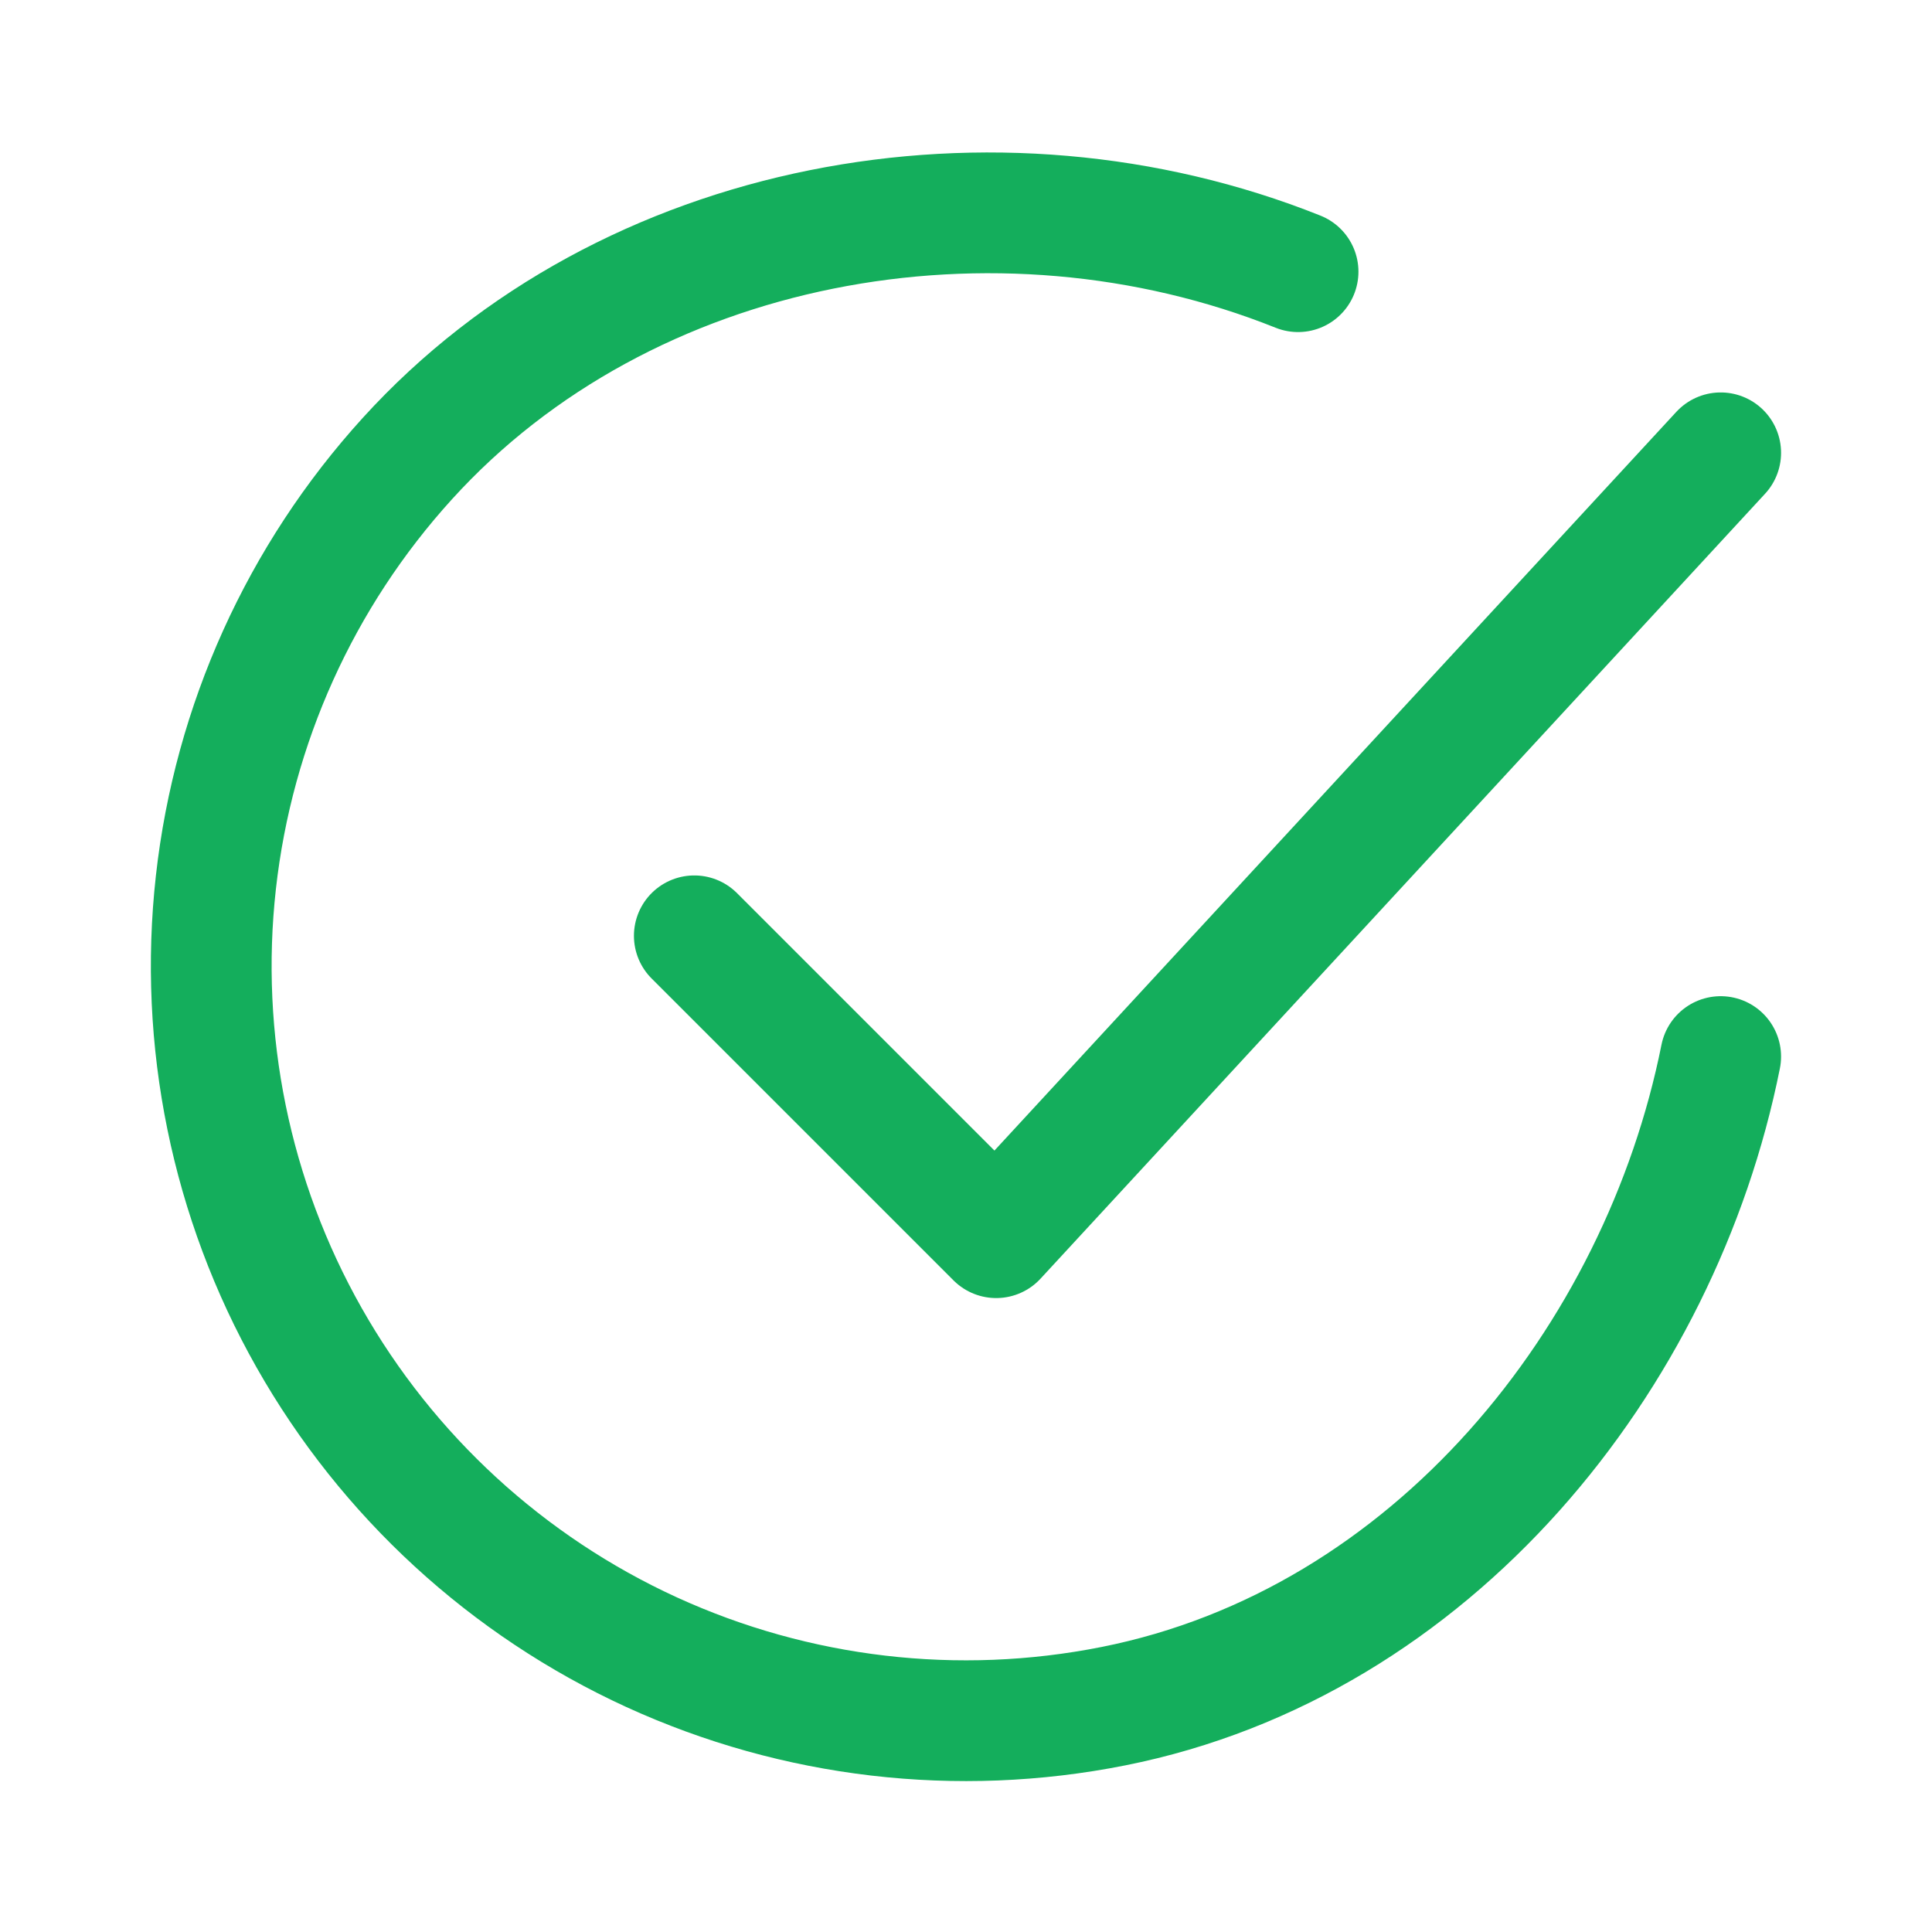
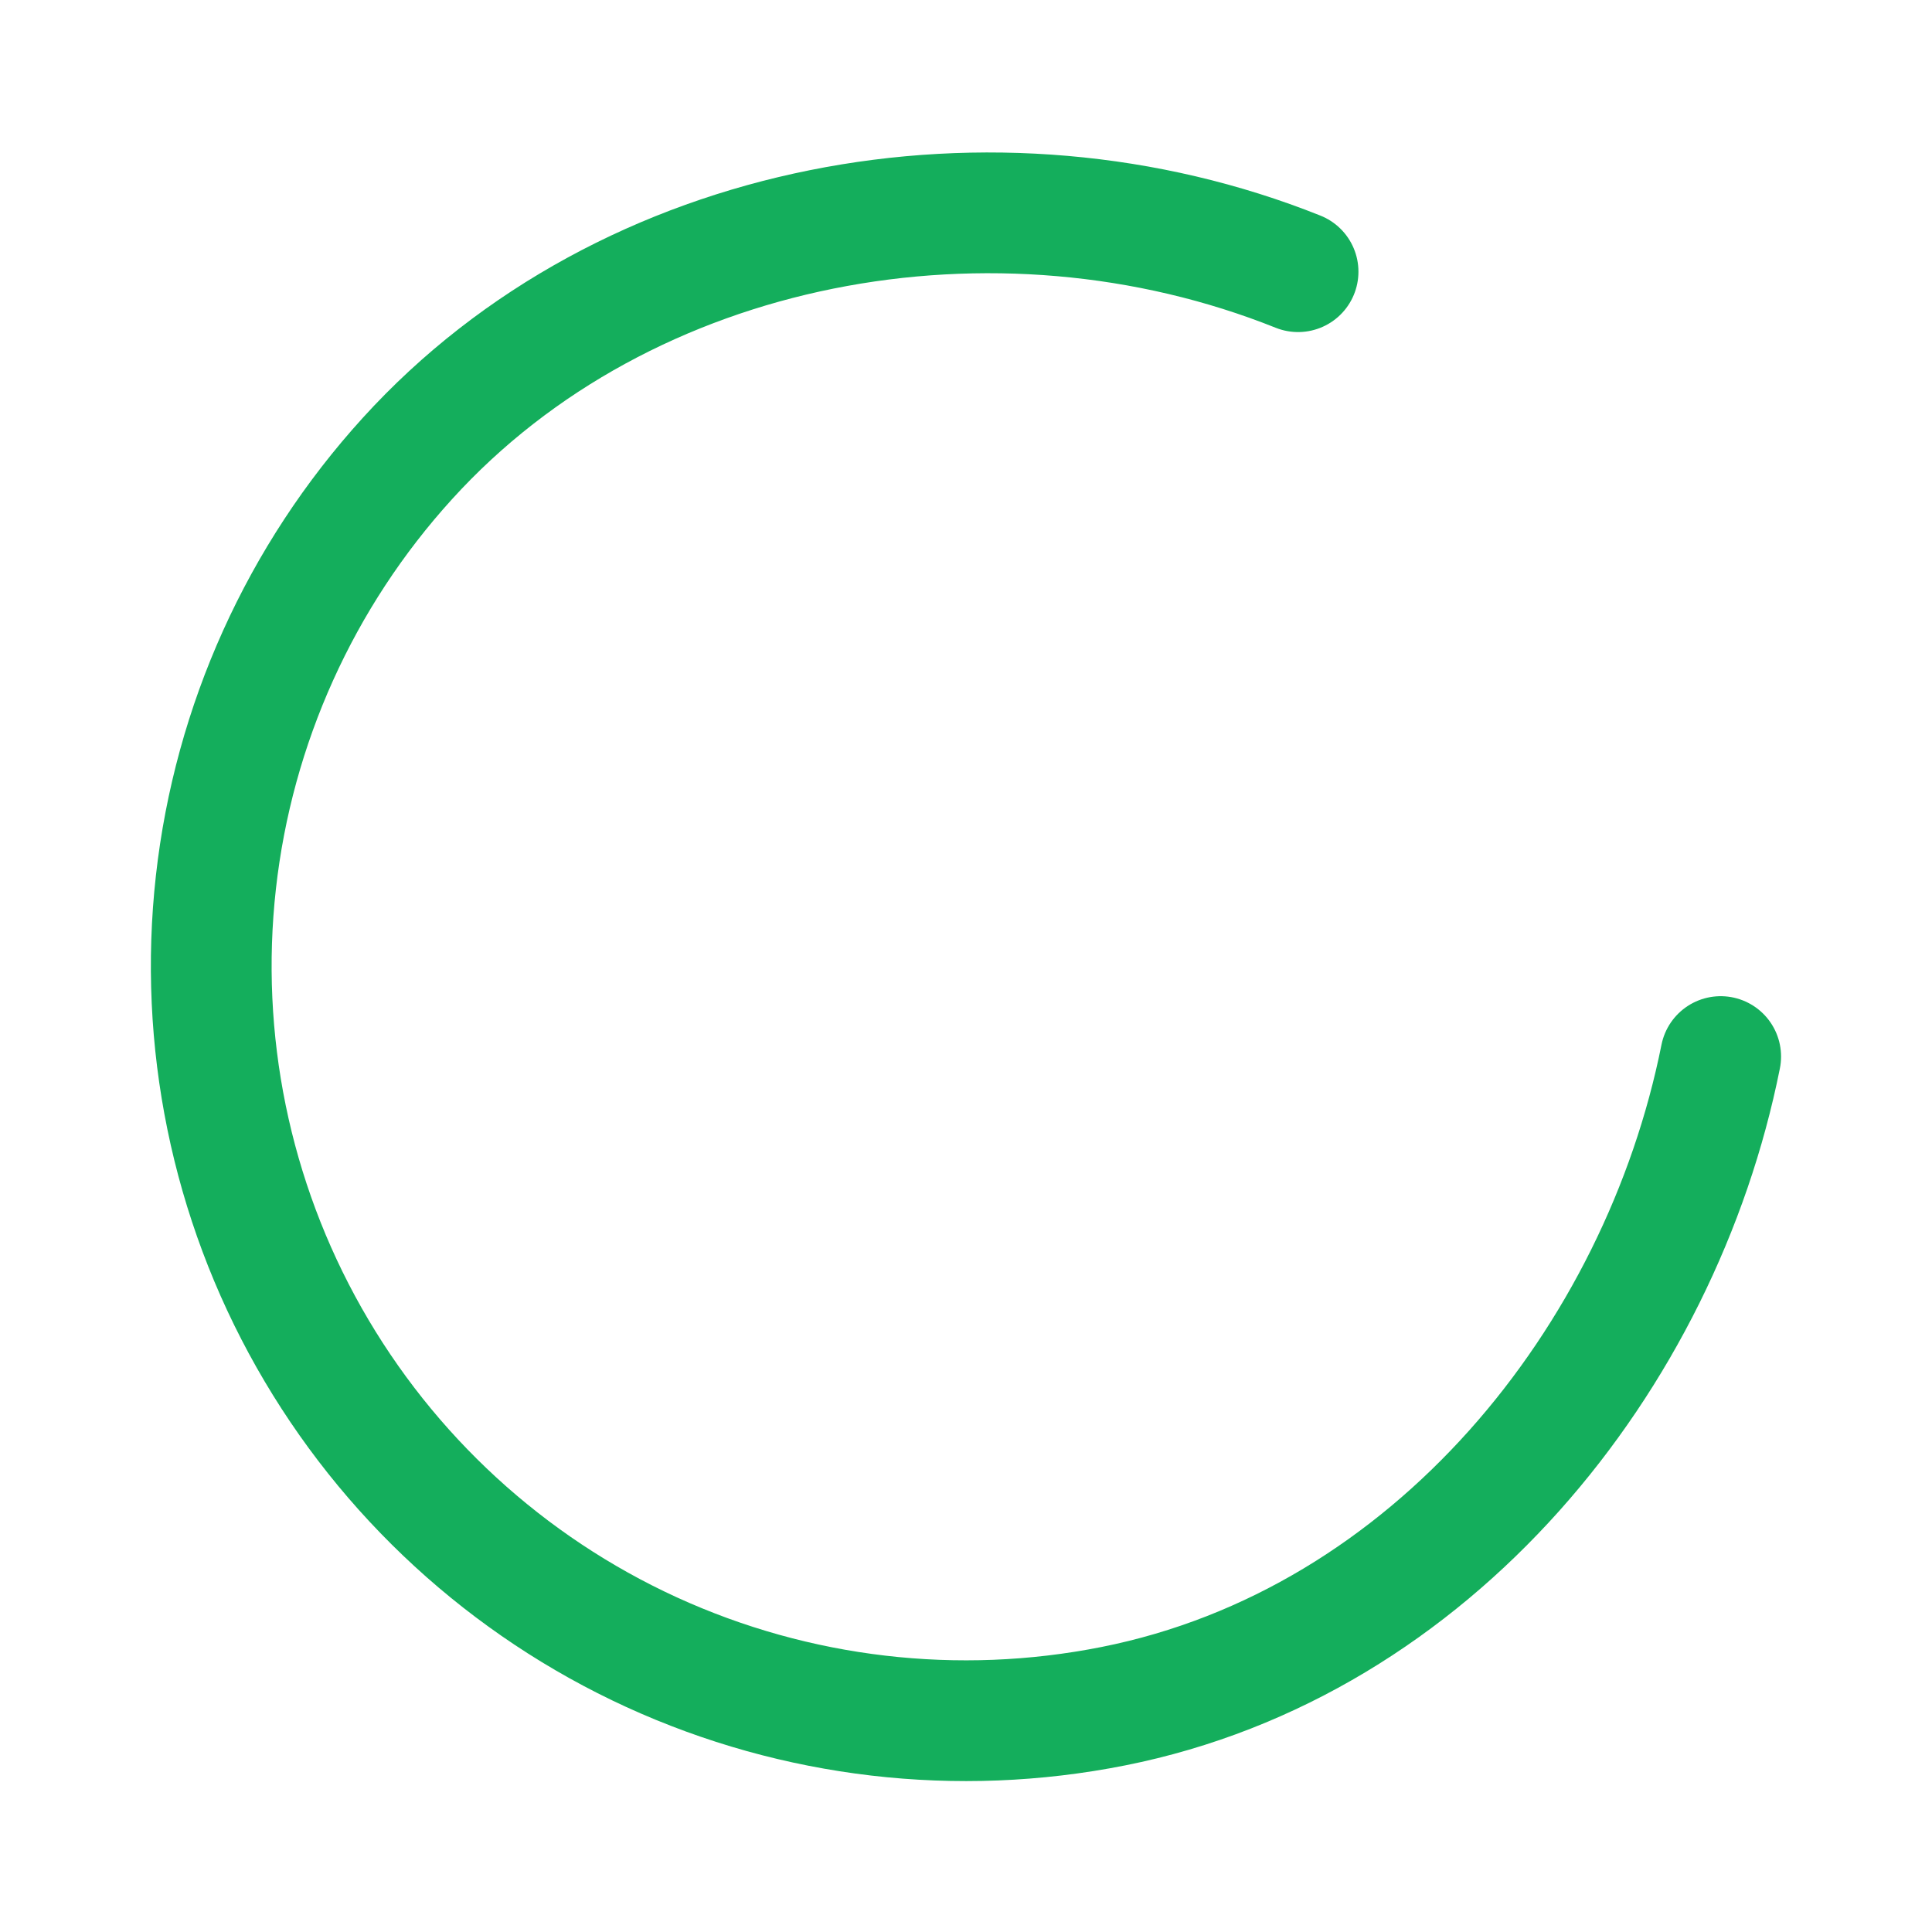
<svg xmlns="http://www.w3.org/2000/svg" width="24" height="24" viewBox="0 0 24 24" fill="none">
  <path d="M21.375 13.125C20.625 16.875 17.798 20.406 13.83 21.195C11.895 21.58 9.888 21.345 8.094 20.524C6.3 19.702 4.812 18.335 3.84 16.618C2.868 14.901 2.463 12.921 2.682 10.96C2.901 8.999 3.733 7.157 5.06 5.697C7.781 2.7 12.375 1.875 16.125 3.375" stroke="#14AE5C" stroke-width="1.5" stroke-linecap="round" stroke-linejoin="round" />
-   <path d="M8.625 11.625L12.375 15.375L21.375 5.625" stroke="#14AE5C" stroke-width="1.5" stroke-linecap="round" stroke-linejoin="round" />
</svg>